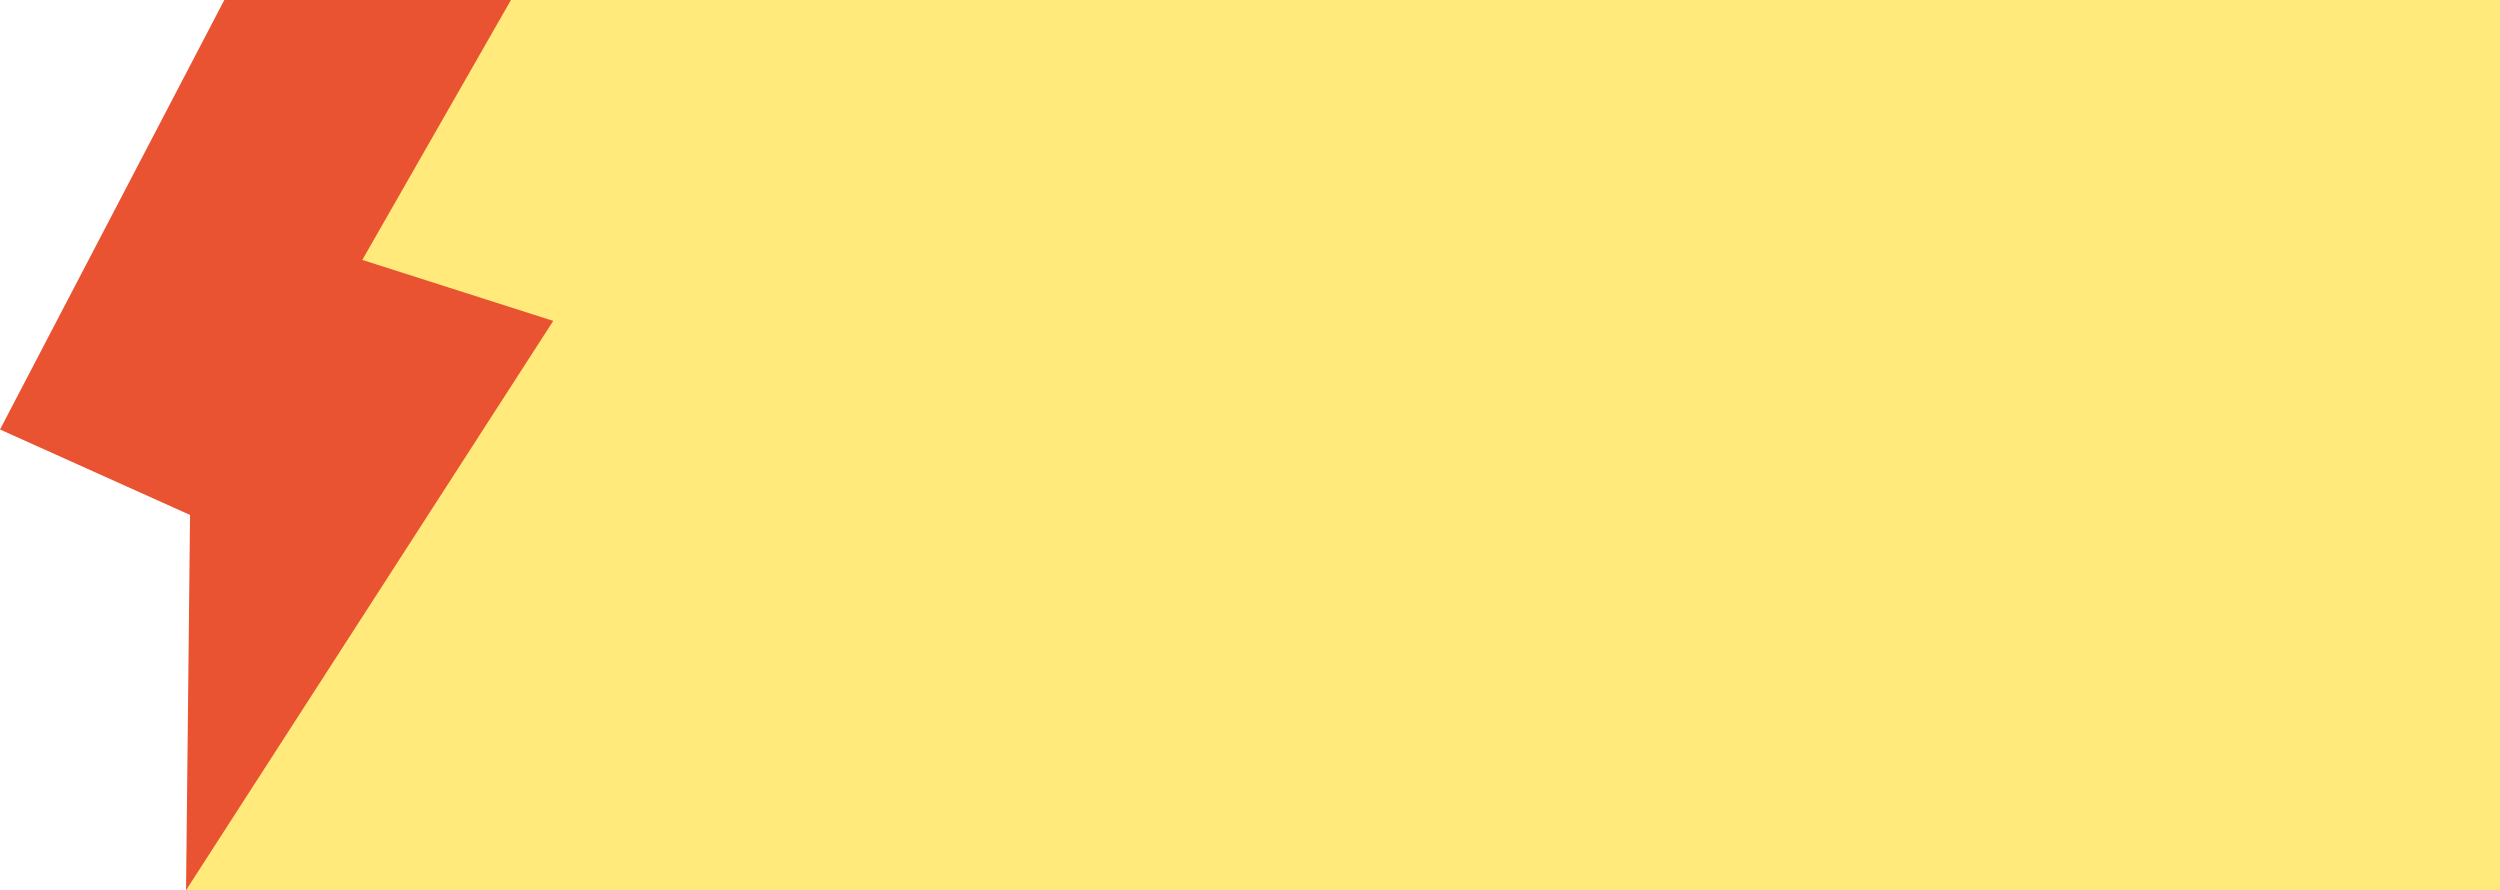
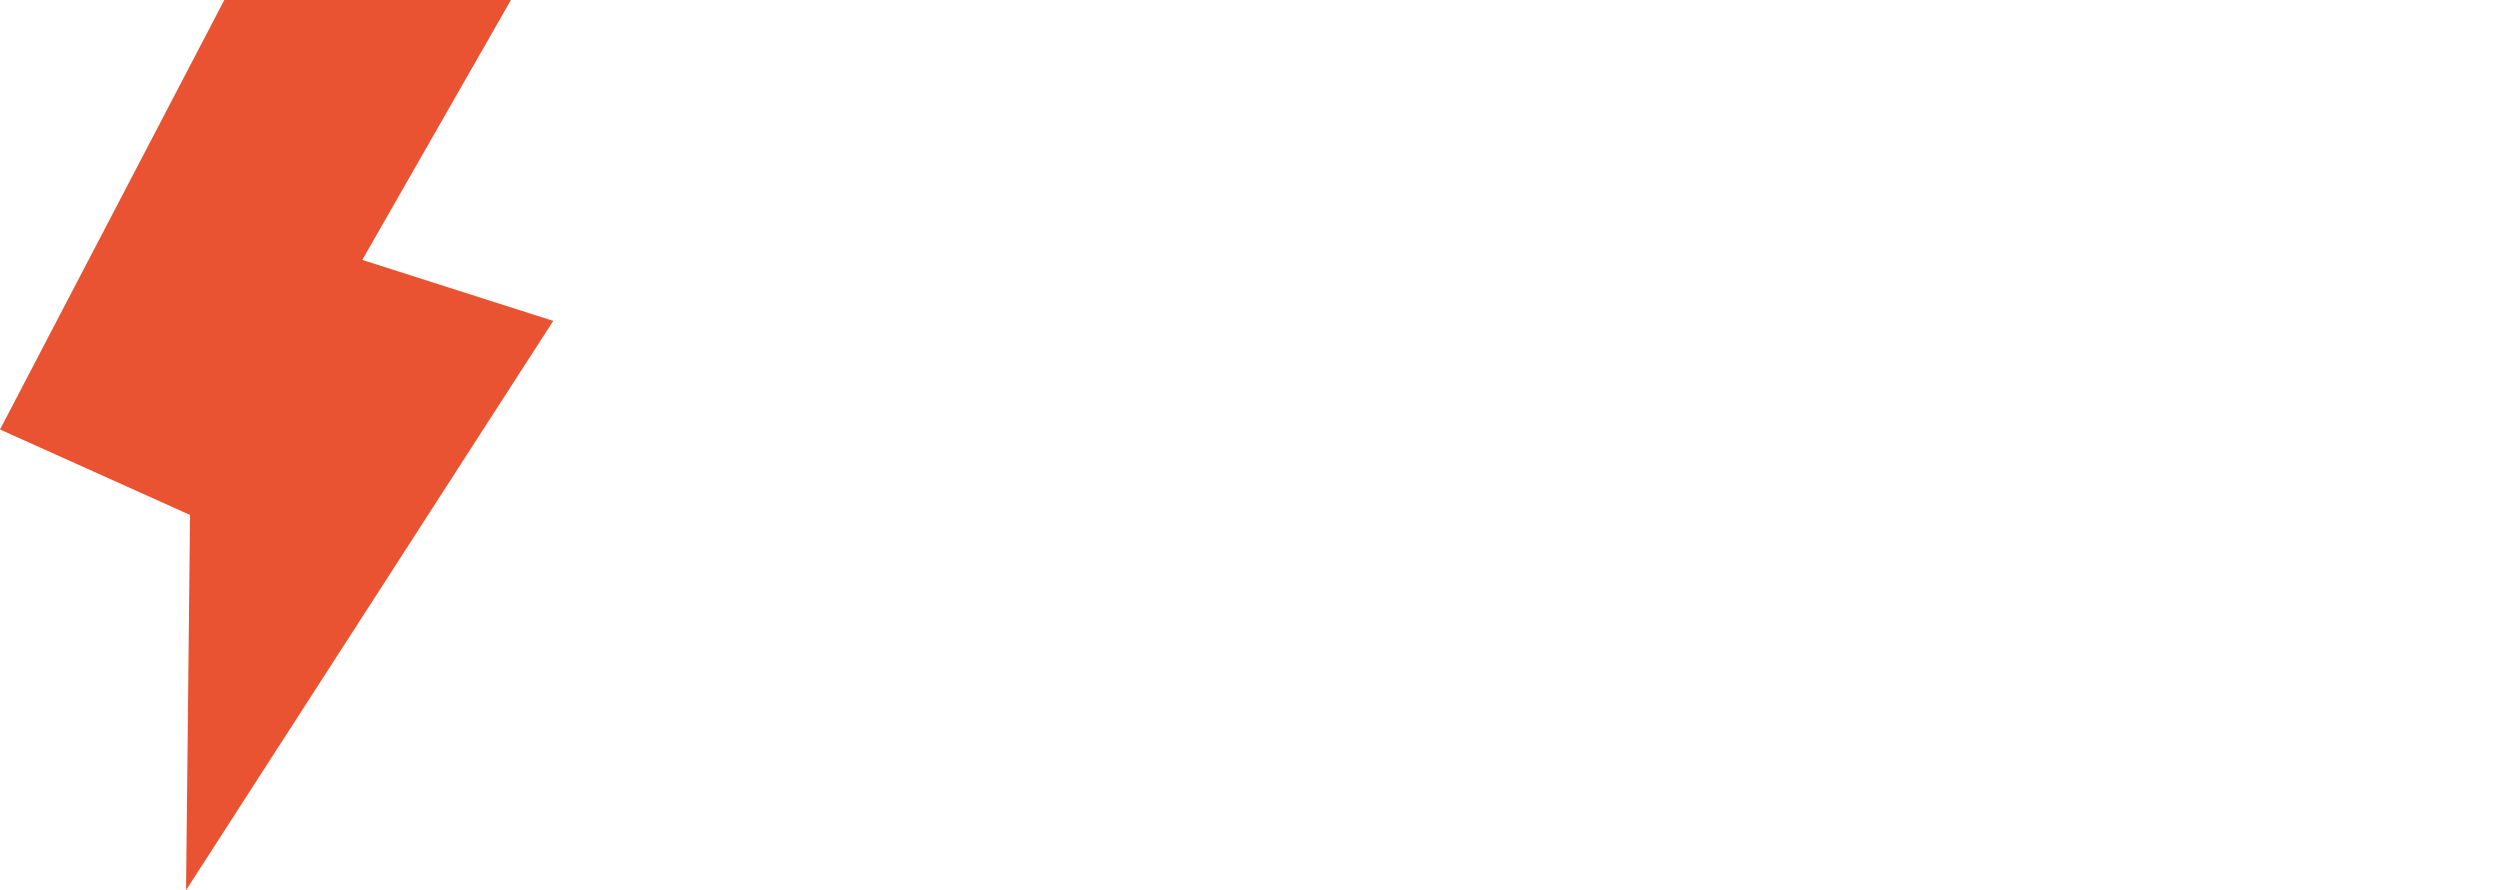
<svg xmlns="http://www.w3.org/2000/svg" id="Camada_1" viewBox="0 0 56.17 20">
  <defs>
    <style>      .st0 {        fill: #ffea7b;      }      .st1 {        fill: #ea5332;      }    </style>
  </defs>
-   <polygon class="st0" points="56.17 0 5.79 0 5.79 16.15 4.27 16.15 4.18 20 7.99 20 13.59 20 56.17 20 56.17 0" />
  <polygon class="st1" points="5.04 0 0 9.65 4.27 11.57 4.18 20 12.43 7.21 8.14 5.84 11.48 0 5.04 0" />
</svg>